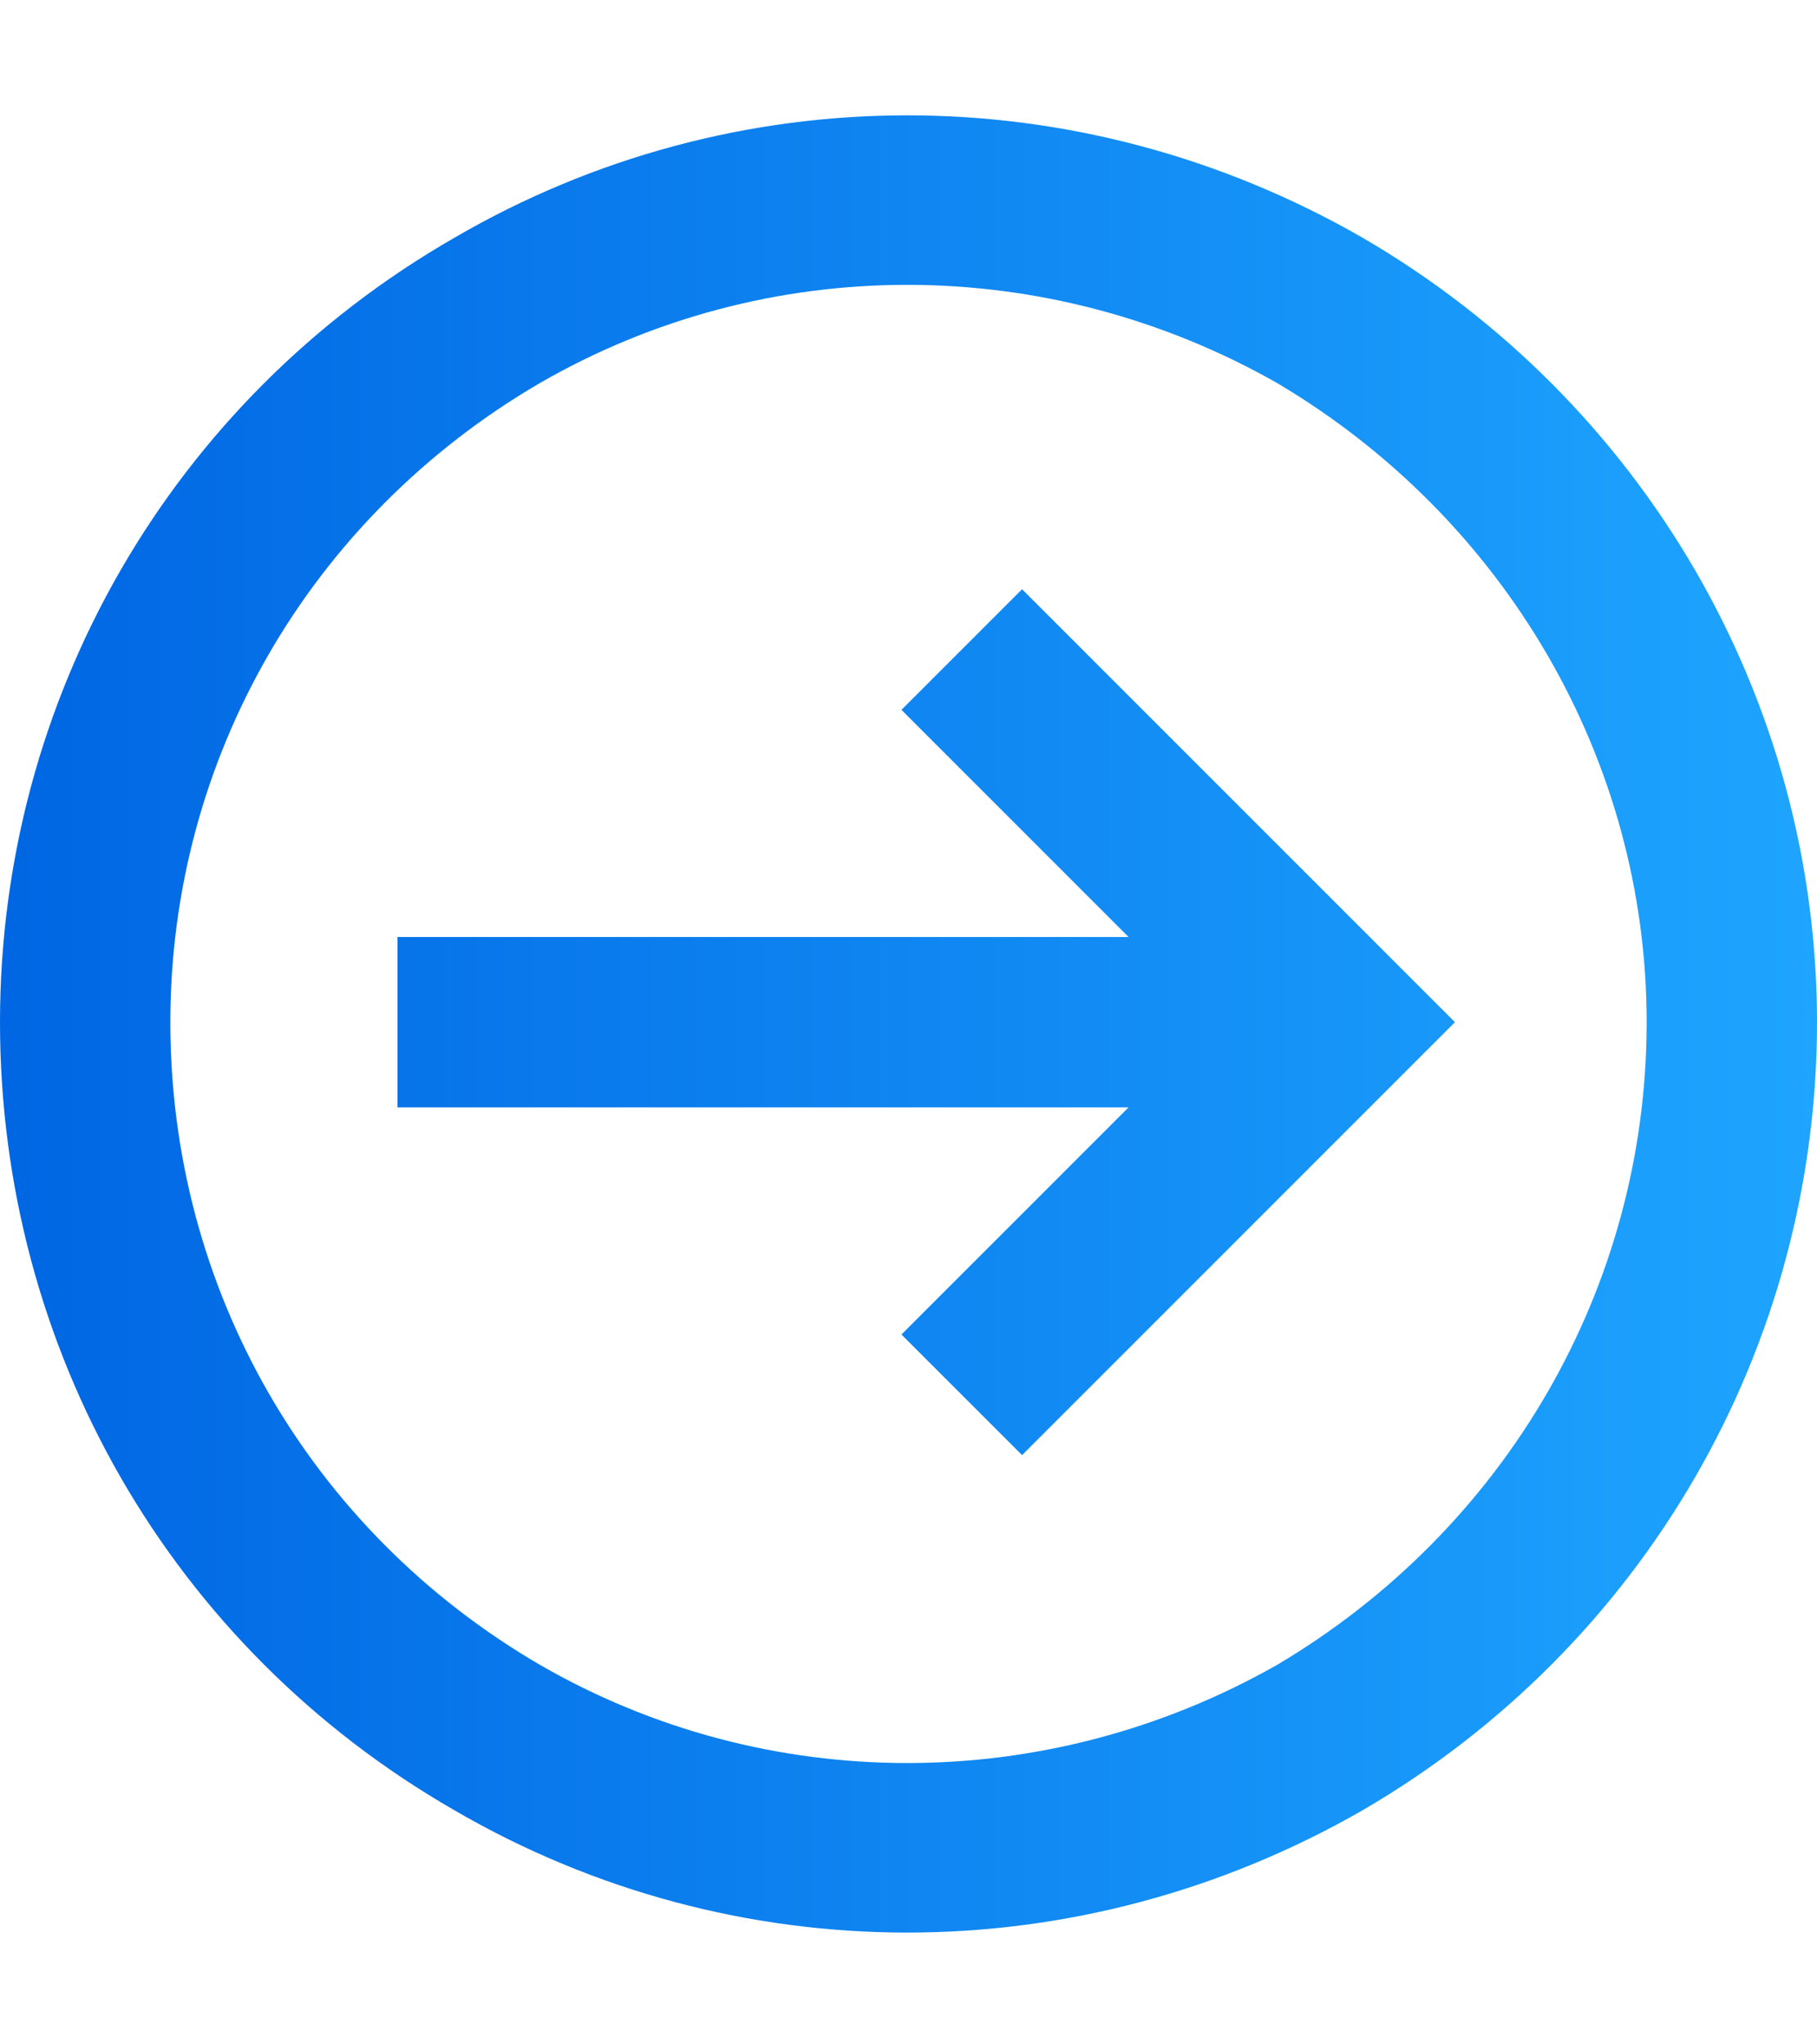
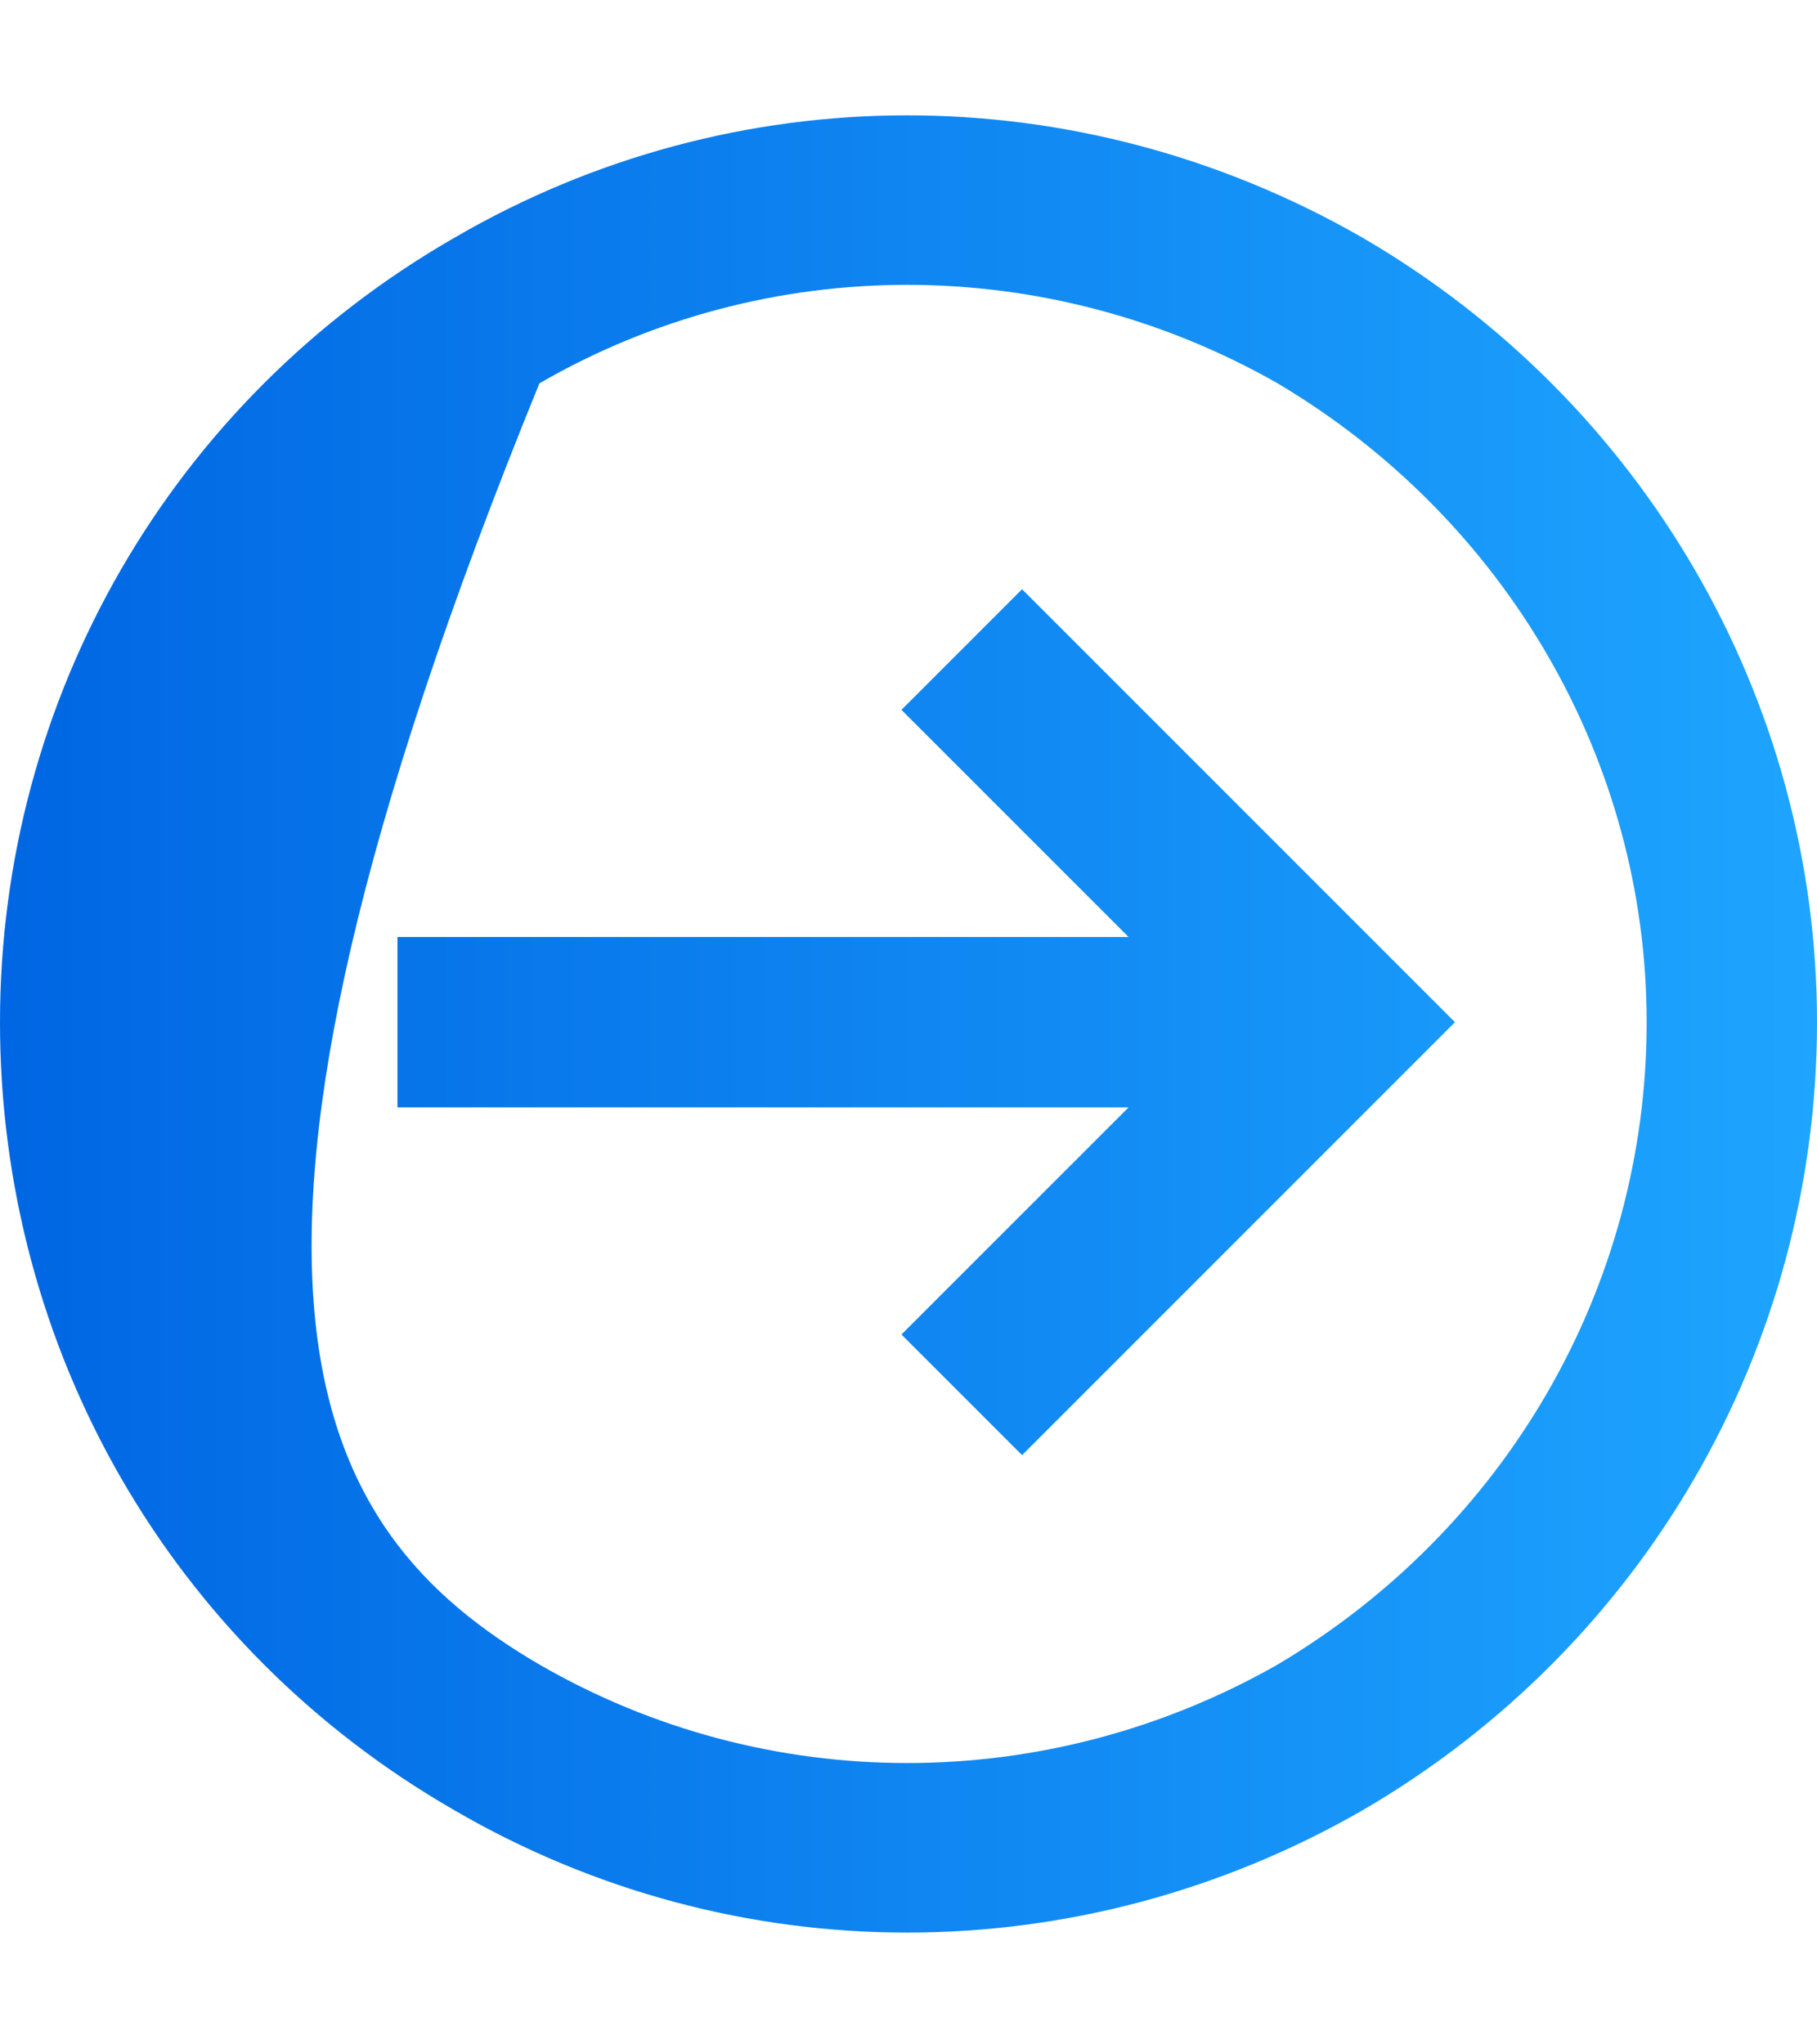
<svg xmlns="http://www.w3.org/2000/svg" width="16" height="18" viewBox="0 0 16 18" fill="none">
-   <path d="M14.5 9C14.5 6.688 13.25 4.562 11.25 3.375C9.219 2.219 6.75 2.219 4.75 3.375C2.719 4.562 1.5 6.688 1.5 9C1.5 11.344 2.719 13.469 4.75 14.656C6.75 15.812 9.219 15.812 11.25 14.656C13.25 13.469 14.5 11.344 14.5 9ZM0 9C0 6.156 1.5 3.531 4 2.094C6.469 0.656 9.5 0.656 12 2.094C14.469 3.531 16 6.156 16 9C16 11.875 14.469 14.5 12 15.938C9.5 17.375 6.469 17.375 4 15.938C1.5 14.5 0 11.875 0 9ZM12.281 9.531L9.531 12.281L9 12.812L7.938 11.75L8.469 11.219L9.938 9.75H4.25H3.5V8.25H4.25H9.938L8.469 6.781L7.938 6.25L9 5.188L9.531 5.719L12.281 8.469L12.812 9L12.281 9.531Z" fill="url(#paint0_linear_2199_355)" />
+   <path d="M14.5 9C14.5 6.688 13.25 4.562 11.25 3.375C9.219 2.219 6.75 2.219 4.75 3.375C1.5 11.344 2.719 13.469 4.75 14.656C6.75 15.812 9.219 15.812 11.25 14.656C13.25 13.469 14.5 11.344 14.5 9ZM0 9C0 6.156 1.5 3.531 4 2.094C6.469 0.656 9.5 0.656 12 2.094C14.469 3.531 16 6.156 16 9C16 11.875 14.469 14.5 12 15.938C9.5 17.375 6.469 17.375 4 15.938C1.5 14.5 0 11.875 0 9ZM12.281 9.531L9.531 12.281L9 12.812L7.938 11.75L8.469 11.219L9.938 9.75H4.25H3.5V8.25H4.25H9.938L8.469 6.781L7.938 6.25L9 5.188L9.531 5.719L12.281 8.469L12.812 9L12.281 9.531Z" fill="url(#paint0_linear_2199_355)" />
  <defs>
    <linearGradient id="paint0_linear_2199_355" x1="0" y1="9" x2="16" y2="9" gradientUnits="userSpaceOnUse">
      <stop stop-color="#0066E3" />
      <stop offset="1" stop-color="#1EA5FF" />
    </linearGradient>
  </defs>
</svg>